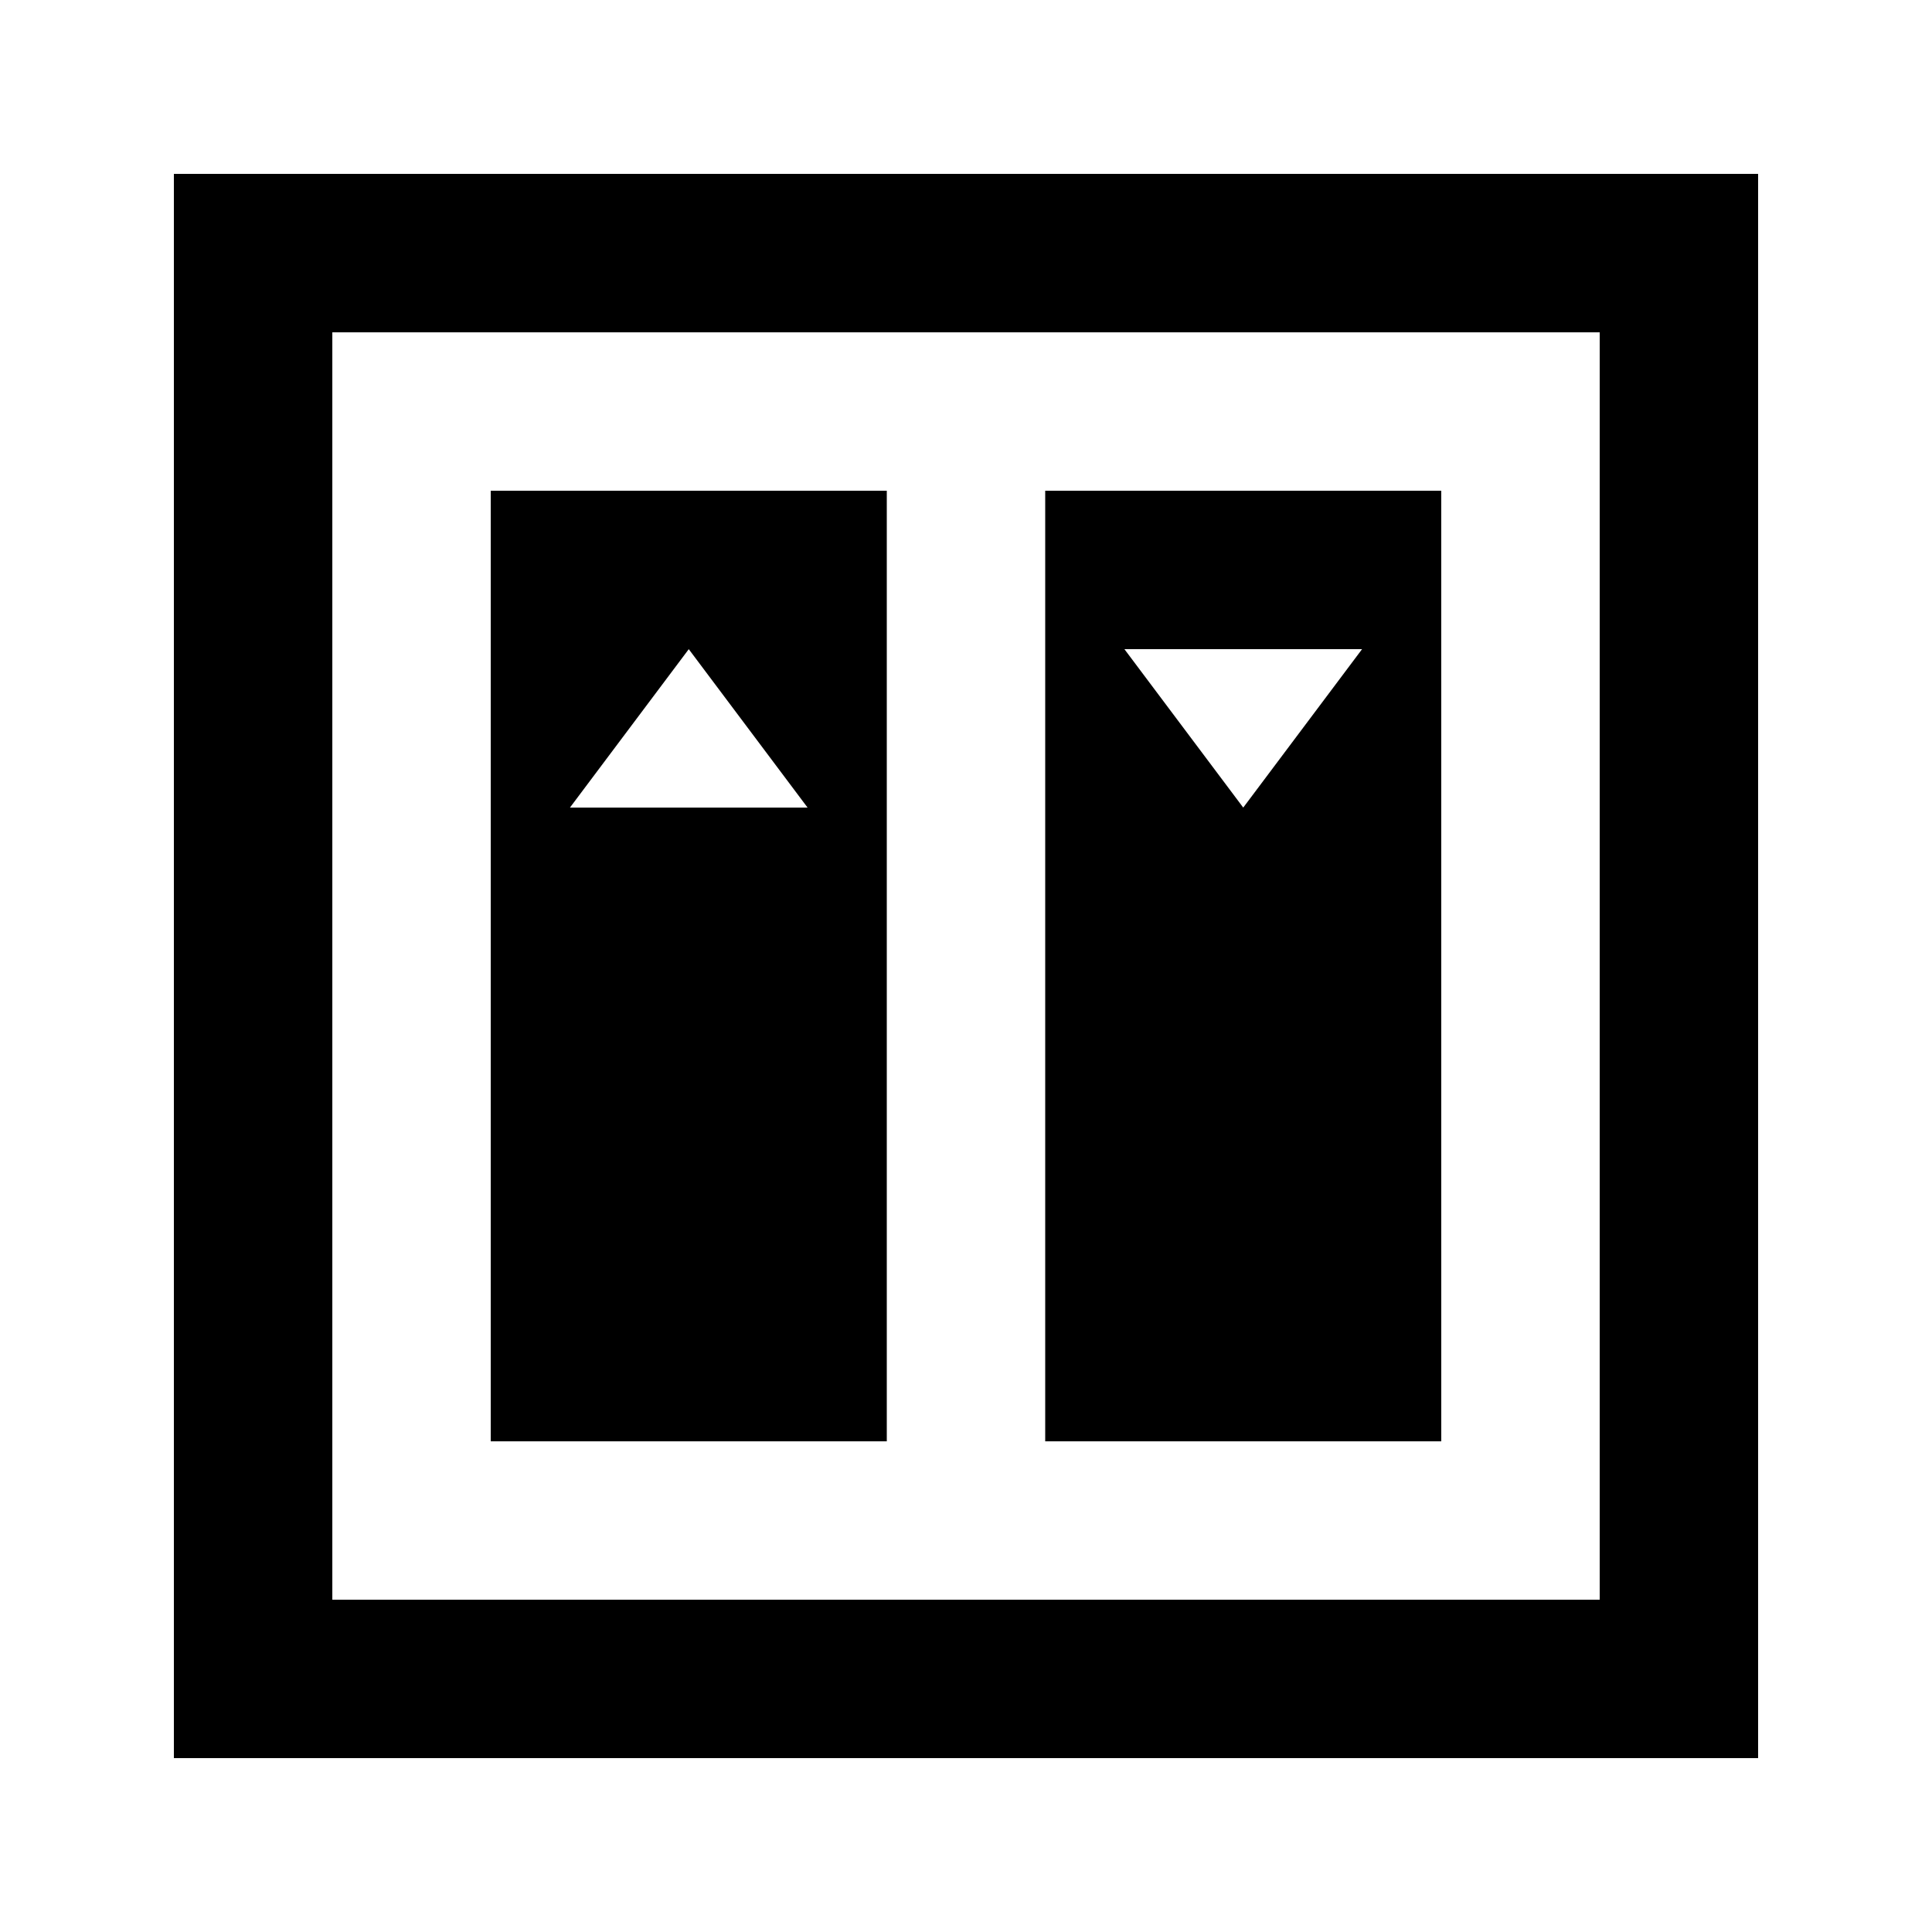
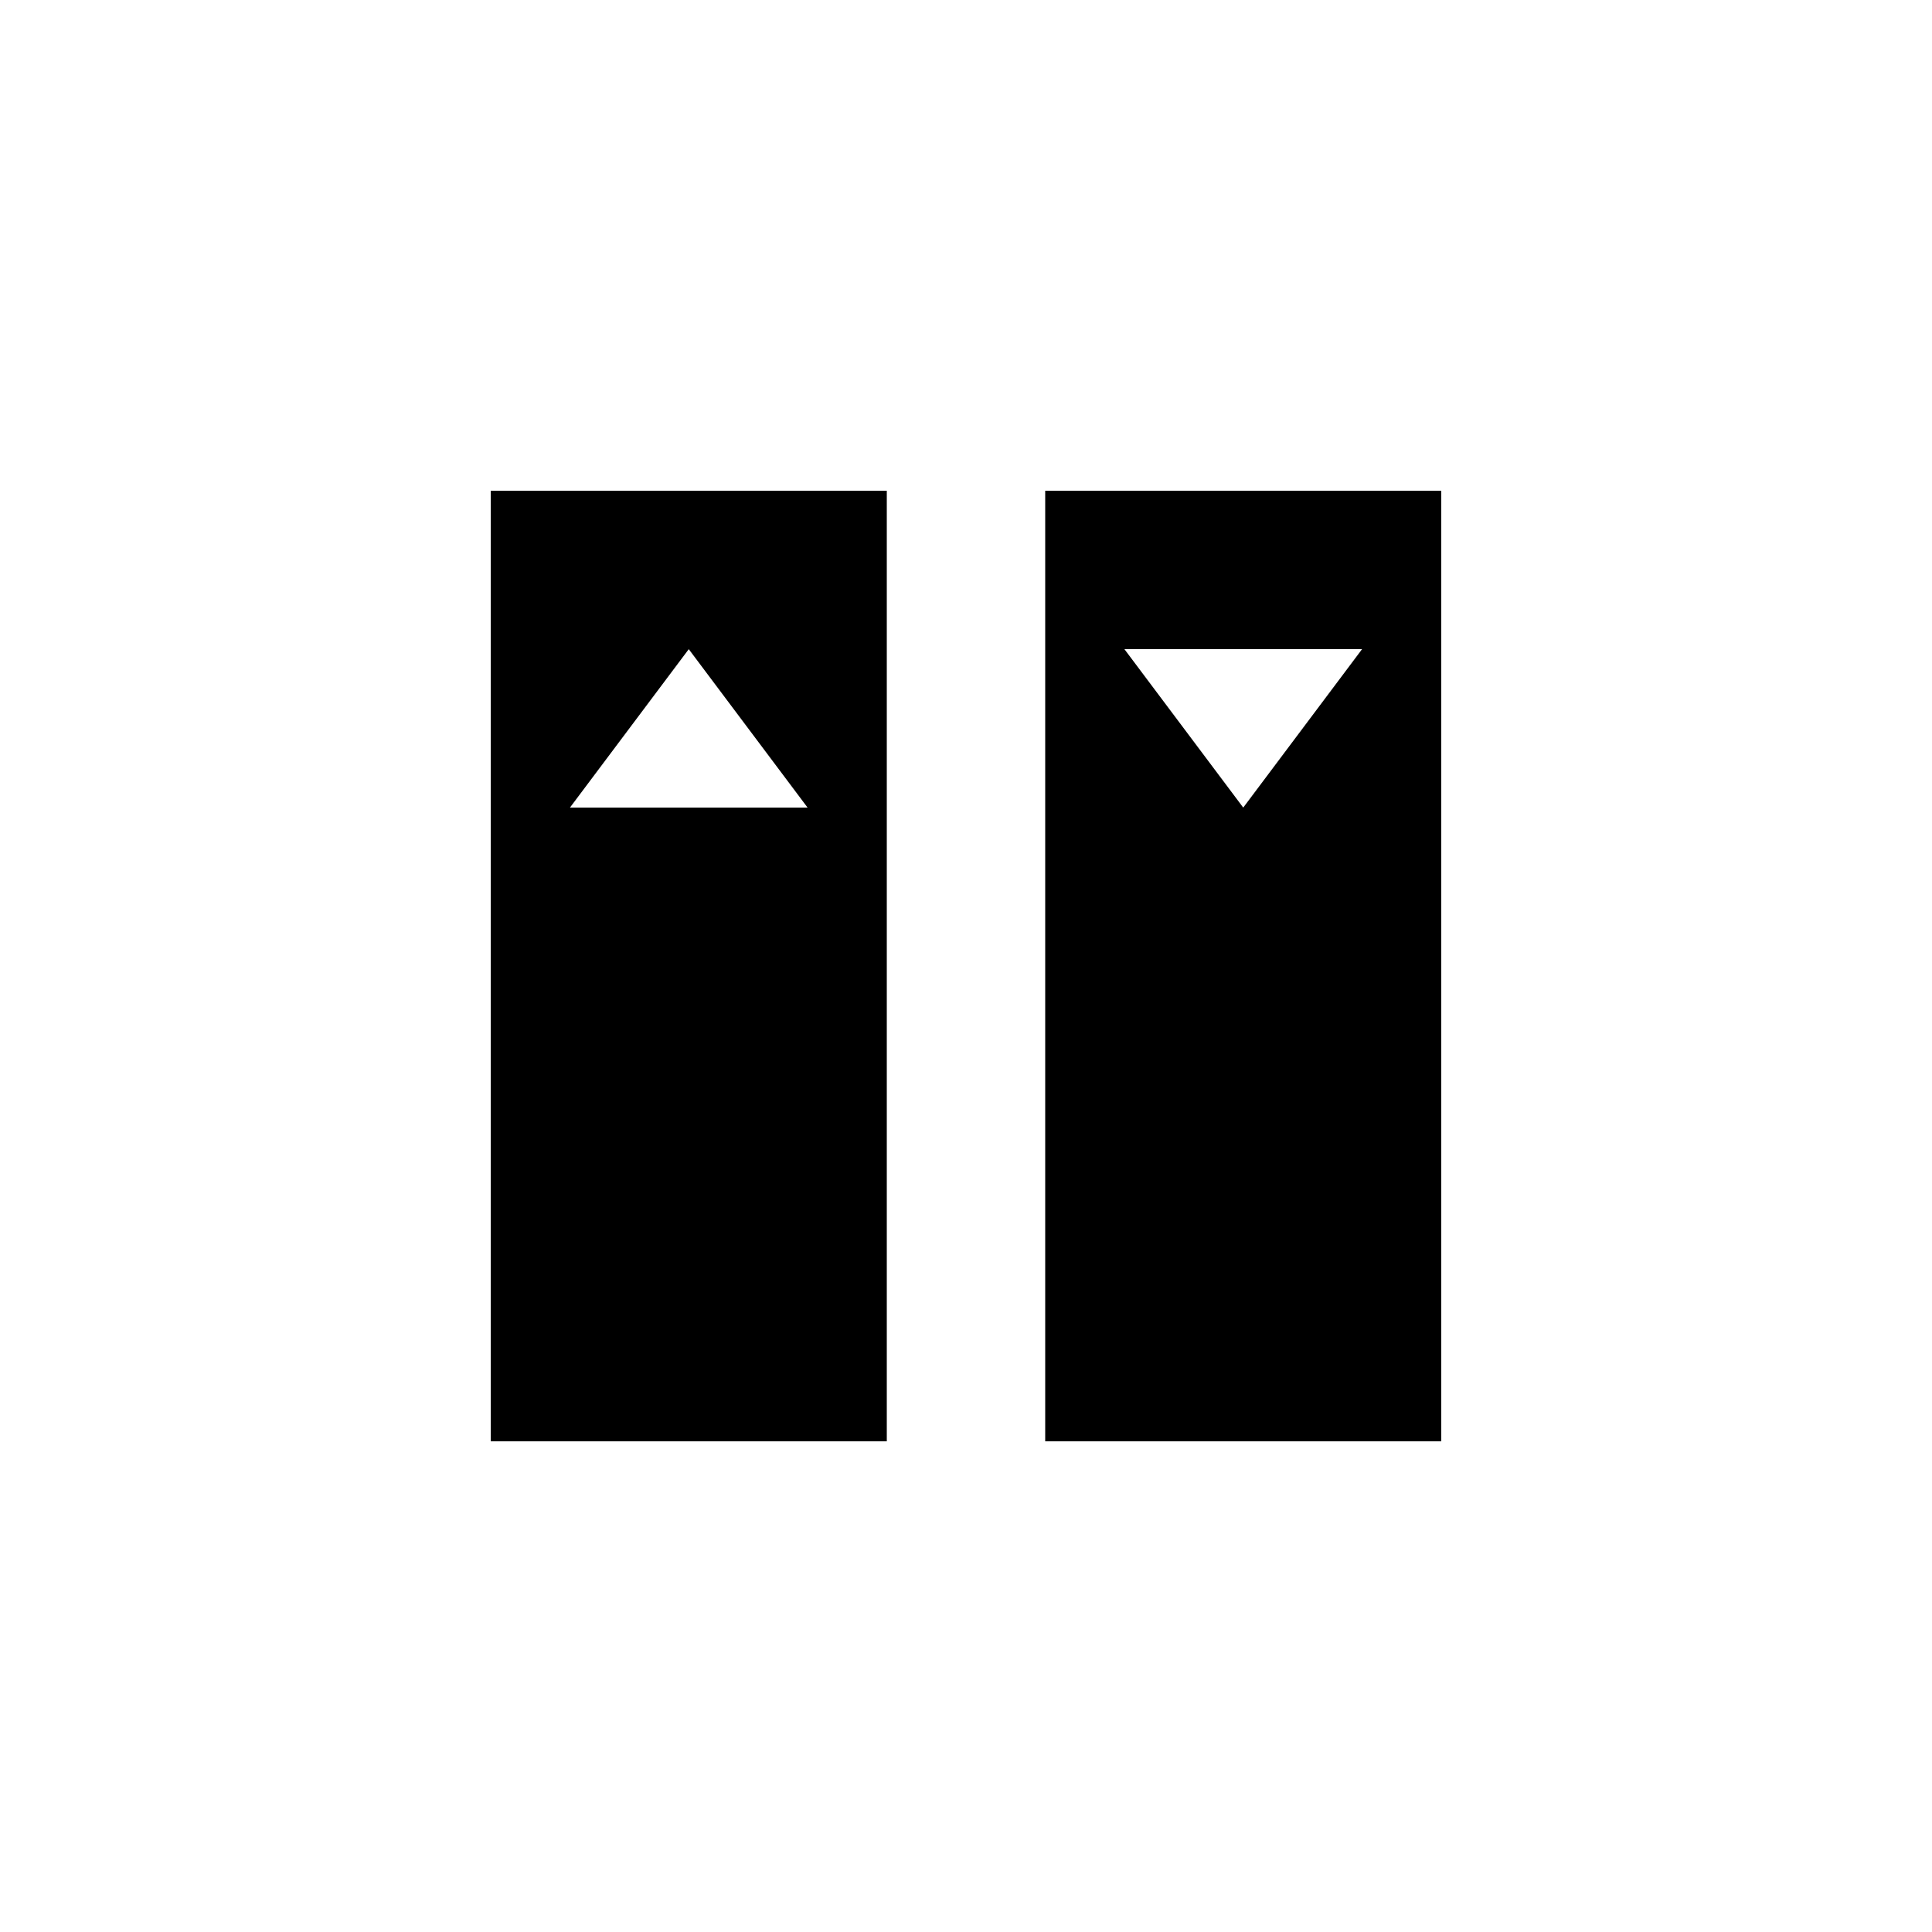
<svg xmlns="http://www.w3.org/2000/svg" fill="#000000" width="800px" height="800px" version="1.1" viewBox="144 144 512 512">
  <g>
-     <path d="m190.08 190.08v419.84h419.84v-419.84zm377.86 377.86h-335.87v-335.87h335.87z" />
    <path d="m274.05 274.05v251.91h104.96v-251.91zm20.992 83.969 31.488-41.984 31.488 41.984z" />
    <path d="m420.99 274.05v251.91h104.96l-0.004-251.91zm52.48 83.969-31.488-41.984h62.977z" />
  </g>
</svg>